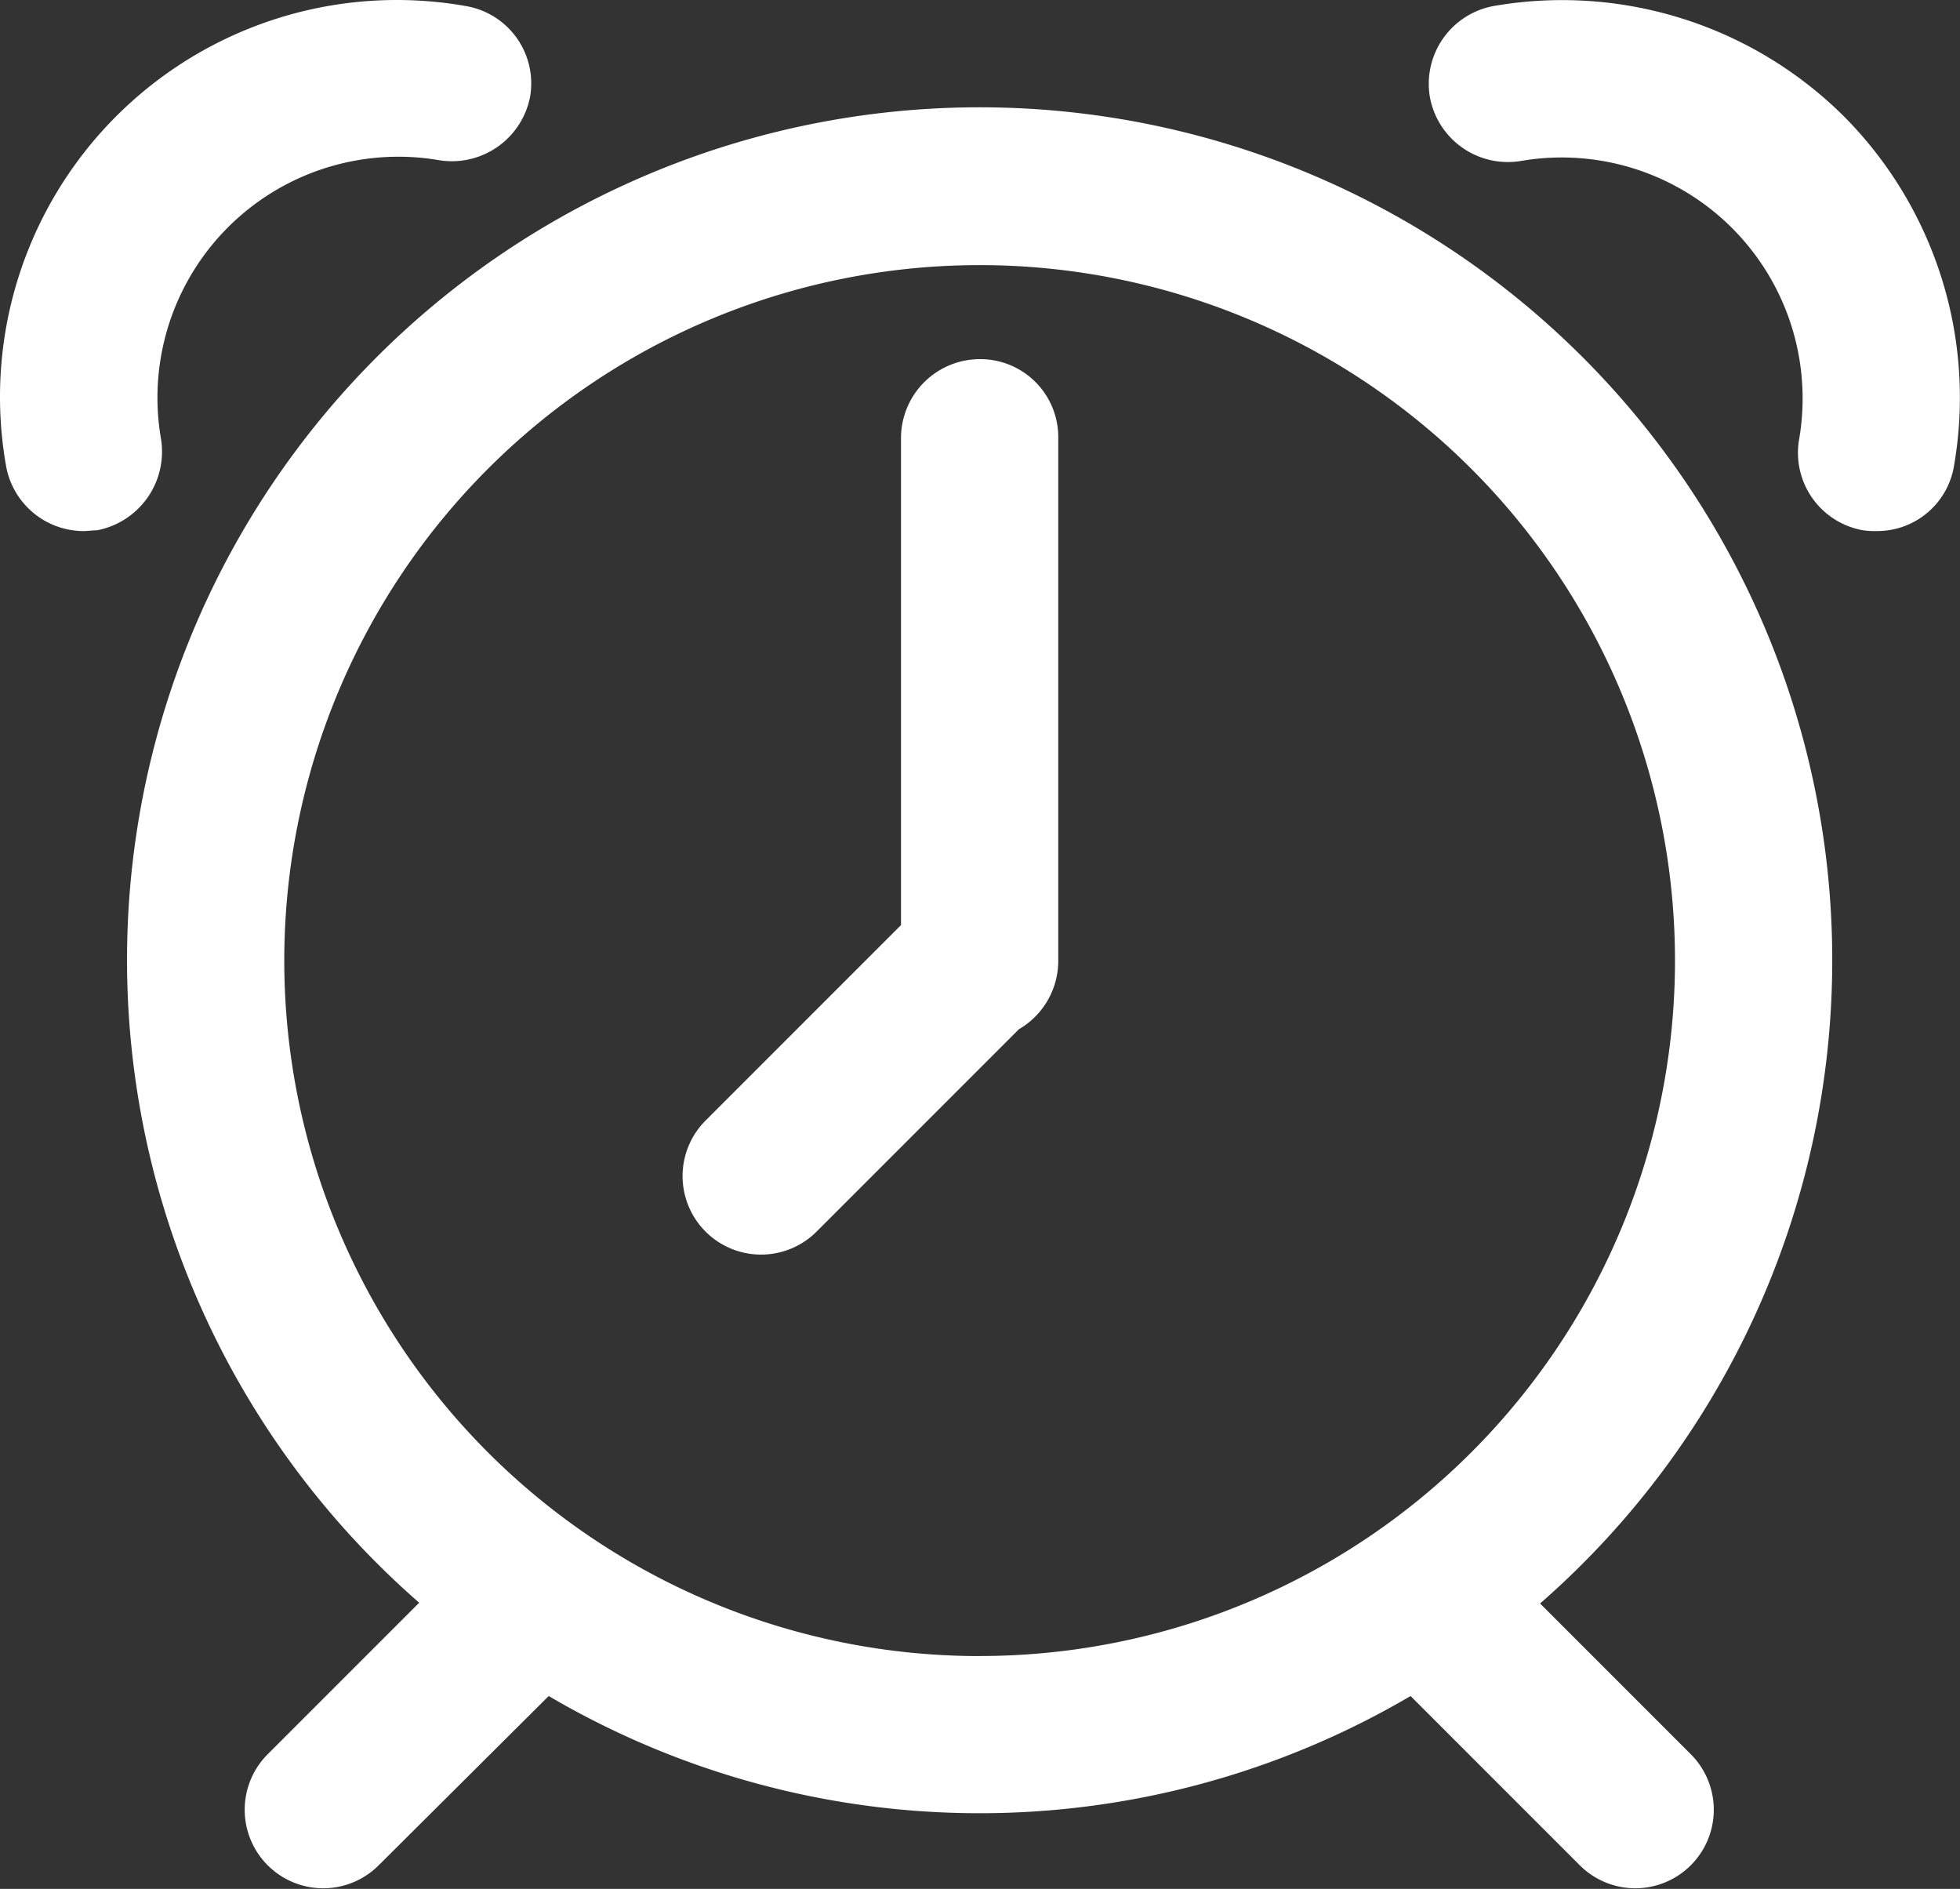
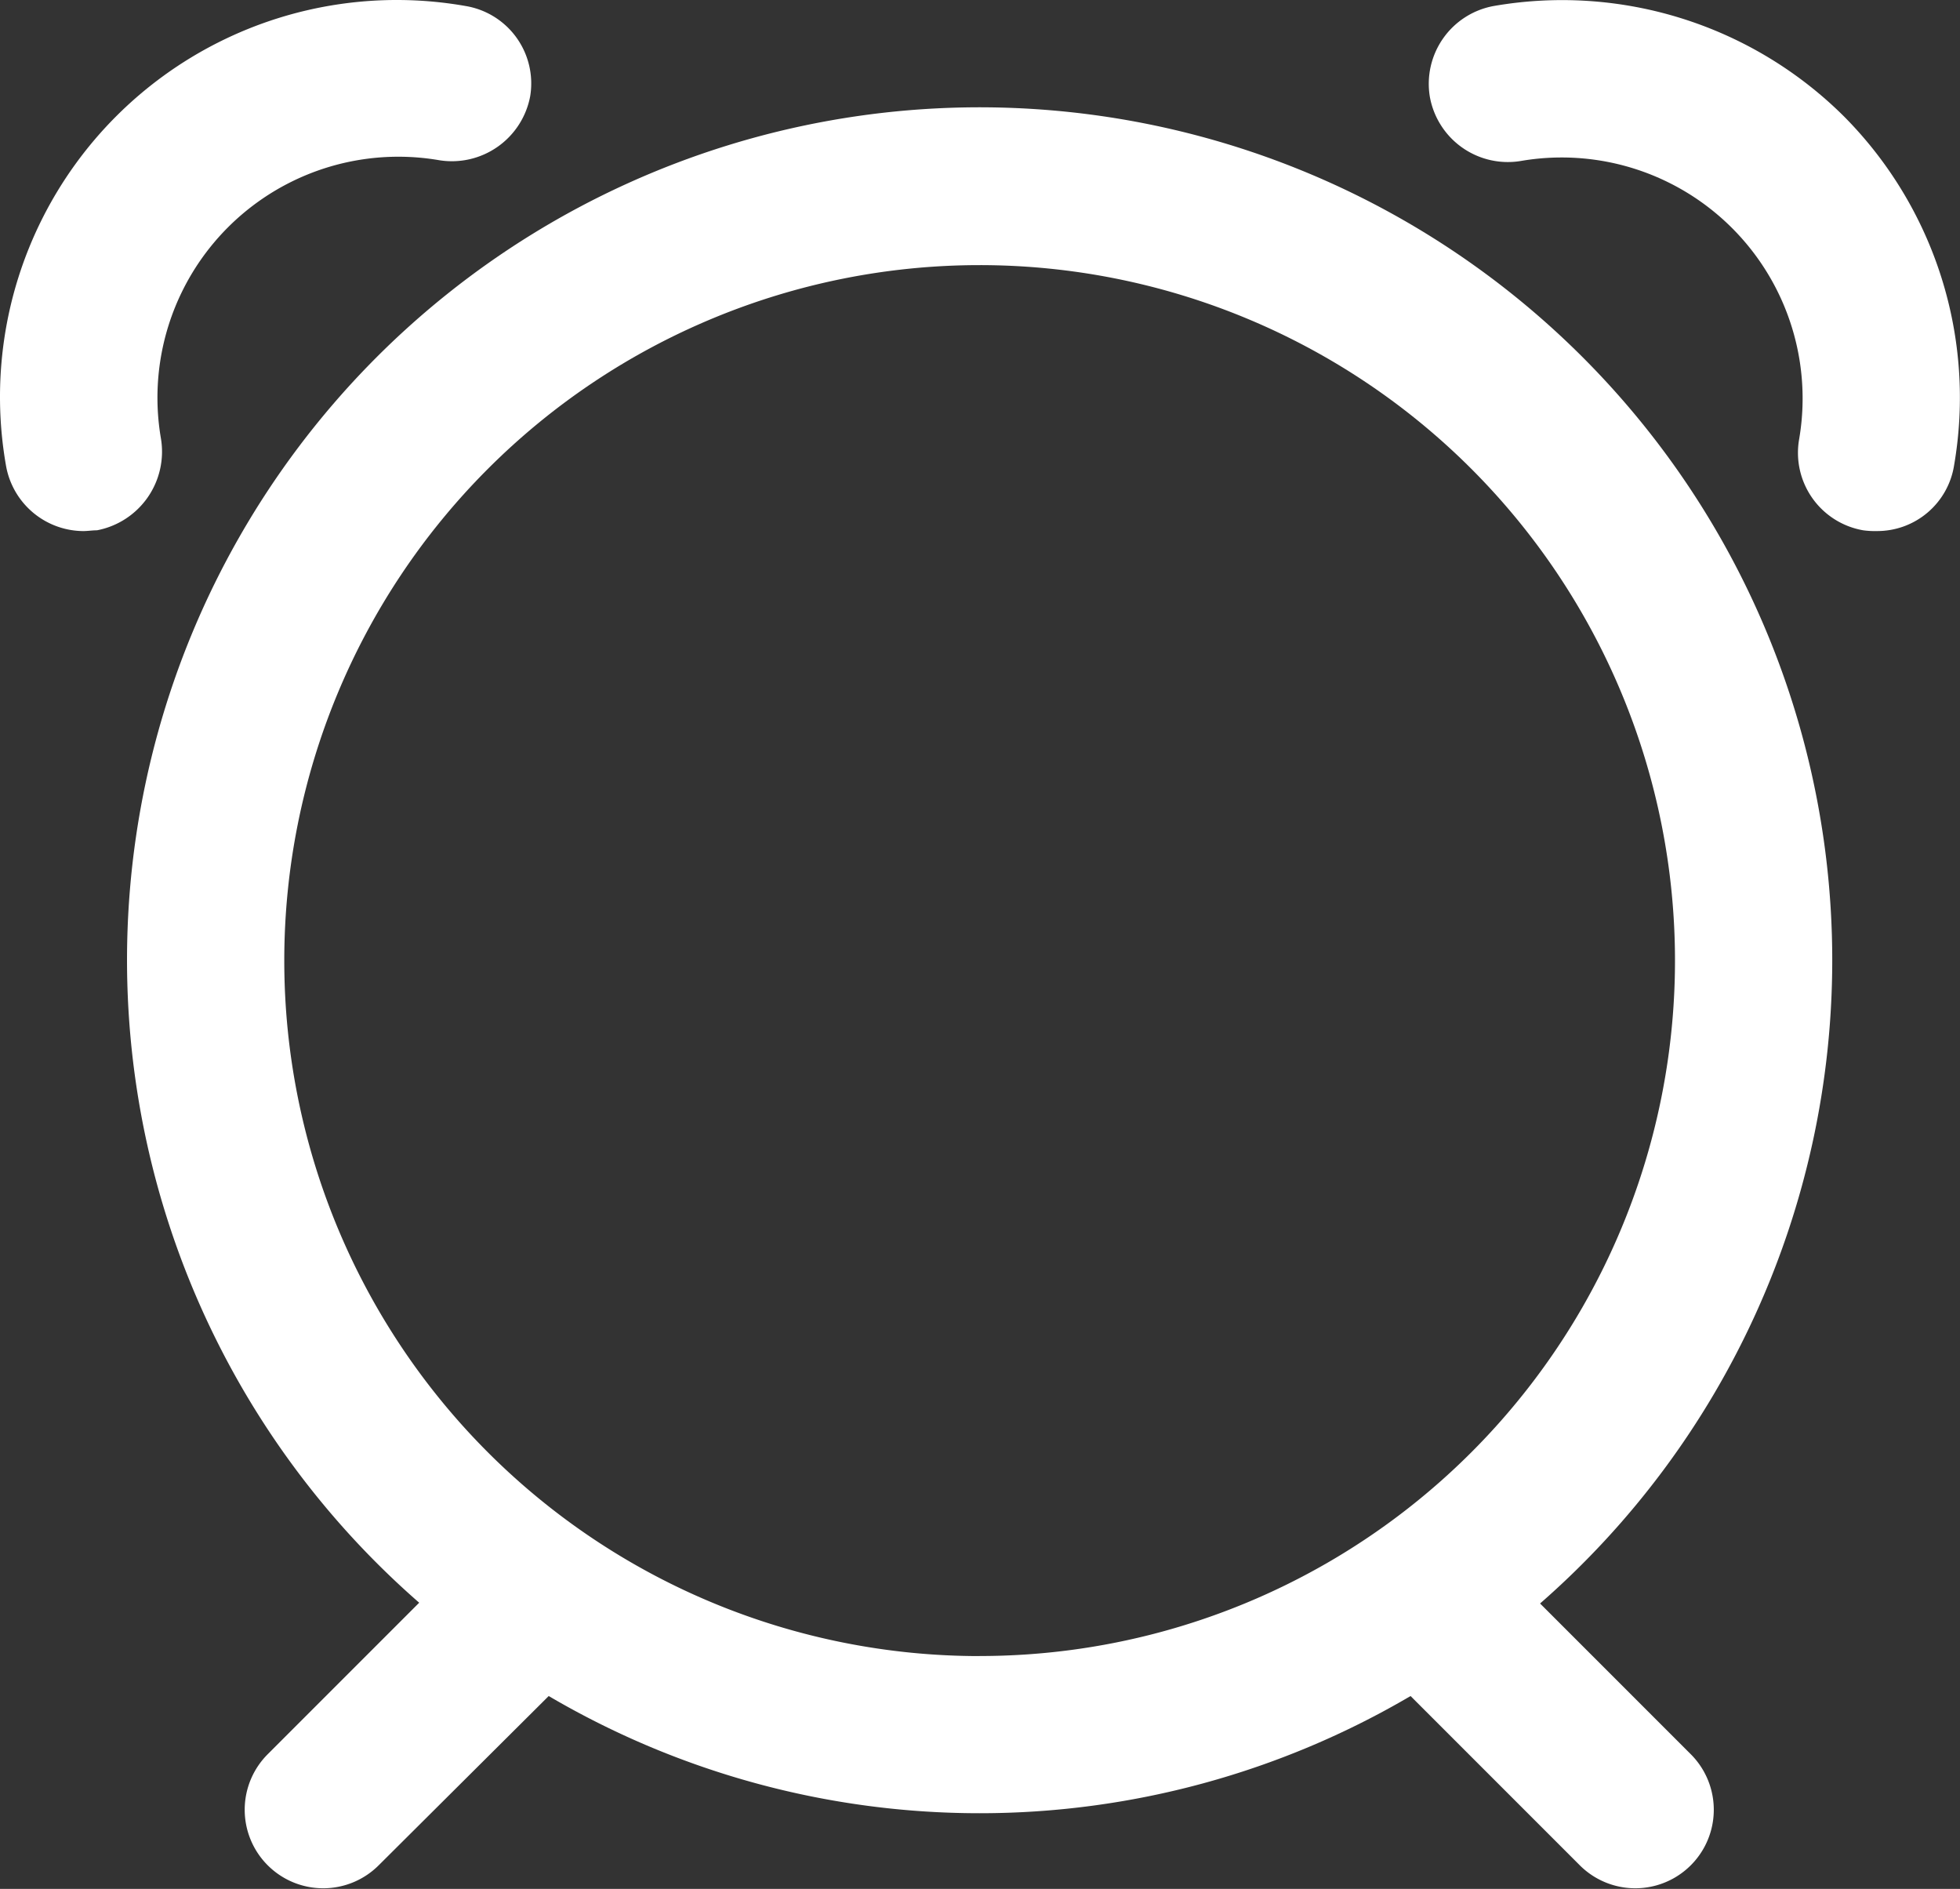
<svg xmlns="http://www.w3.org/2000/svg" id="Group_635" data-name="Group 635" width="93.677" height="90.261" viewBox="0 0 93.677 90.261">
  <rect x="0" y="0" width="93.677" height="90.261" fill="#333333" stroke="none" />
  <path id="Path_493" data-name="Path 493" d="M98,54.85A40.75,40.75,0,1,0,30.464,85.5l-7.222,7.222a3.752,3.752,0,1,0,5.306,5.306l8.106-8.069a40.673,40.673,0,0,0,41.192,0l8.106,8.106a3.752,3.752,0,0,0,5.306-5.306l-7.222-7.222A40.81,40.81,0,0,0,98,54.85Zm-40.75,33.2A33.234,33.234,0,1,1,90.484,54.813,33.233,33.233,0,0,1,57.25,88.047Z" transform="translate(-10.429 -8.913)" fill="#fff" />
-   <path id="Path_494" data-name="Path 494" d="M102.785,46.6a3.774,3.774,0,0,0-3.758,3.758V73.644l-9.322,9.322a3.752,3.752,0,1,0,5.306,5.306l9.653-9.653a3.779,3.779,0,0,0,1.879-3.242V50.358A3.727,3.727,0,0,0,102.785,46.6Z" transform="translate(-55.964 -29.438)" fill="#fff" />
  <path id="Path_495" data-name="Path 495" d="M7.714,20.978a11.514,11.514,0,0,1,13.3-13.3,3.808,3.808,0,0,0,4.348-3.058A3.75,3.75,0,0,0,22.268.308,18.965,18.965,0,0,0,.308,22.268,3.776,3.776,0,0,0,3.993,25.4c.221,0,.442-.037.663-.037A3.825,3.825,0,0,0,7.714,20.978Z" transform="translate(-0.022 -0.022)" fill="#fff" />
  <path id="Path_496" data-name="Path 496" d="M205.184,5.582A19.1,19.1,0,0,0,188.457.313,3.78,3.78,0,0,0,185.4,4.661a3.788,3.788,0,0,0,4.348,3.058,11.514,11.514,0,0,1,13.3,13.3,3.76,3.76,0,0,0,3.058,4.348,4,4,0,0,0,.663.037,3.719,3.719,0,0,0,3.684-3.132A19.057,19.057,0,0,0,205.184,5.582Z" transform="translate(-117.06 -0.027)" fill="#fff" />
</svg>